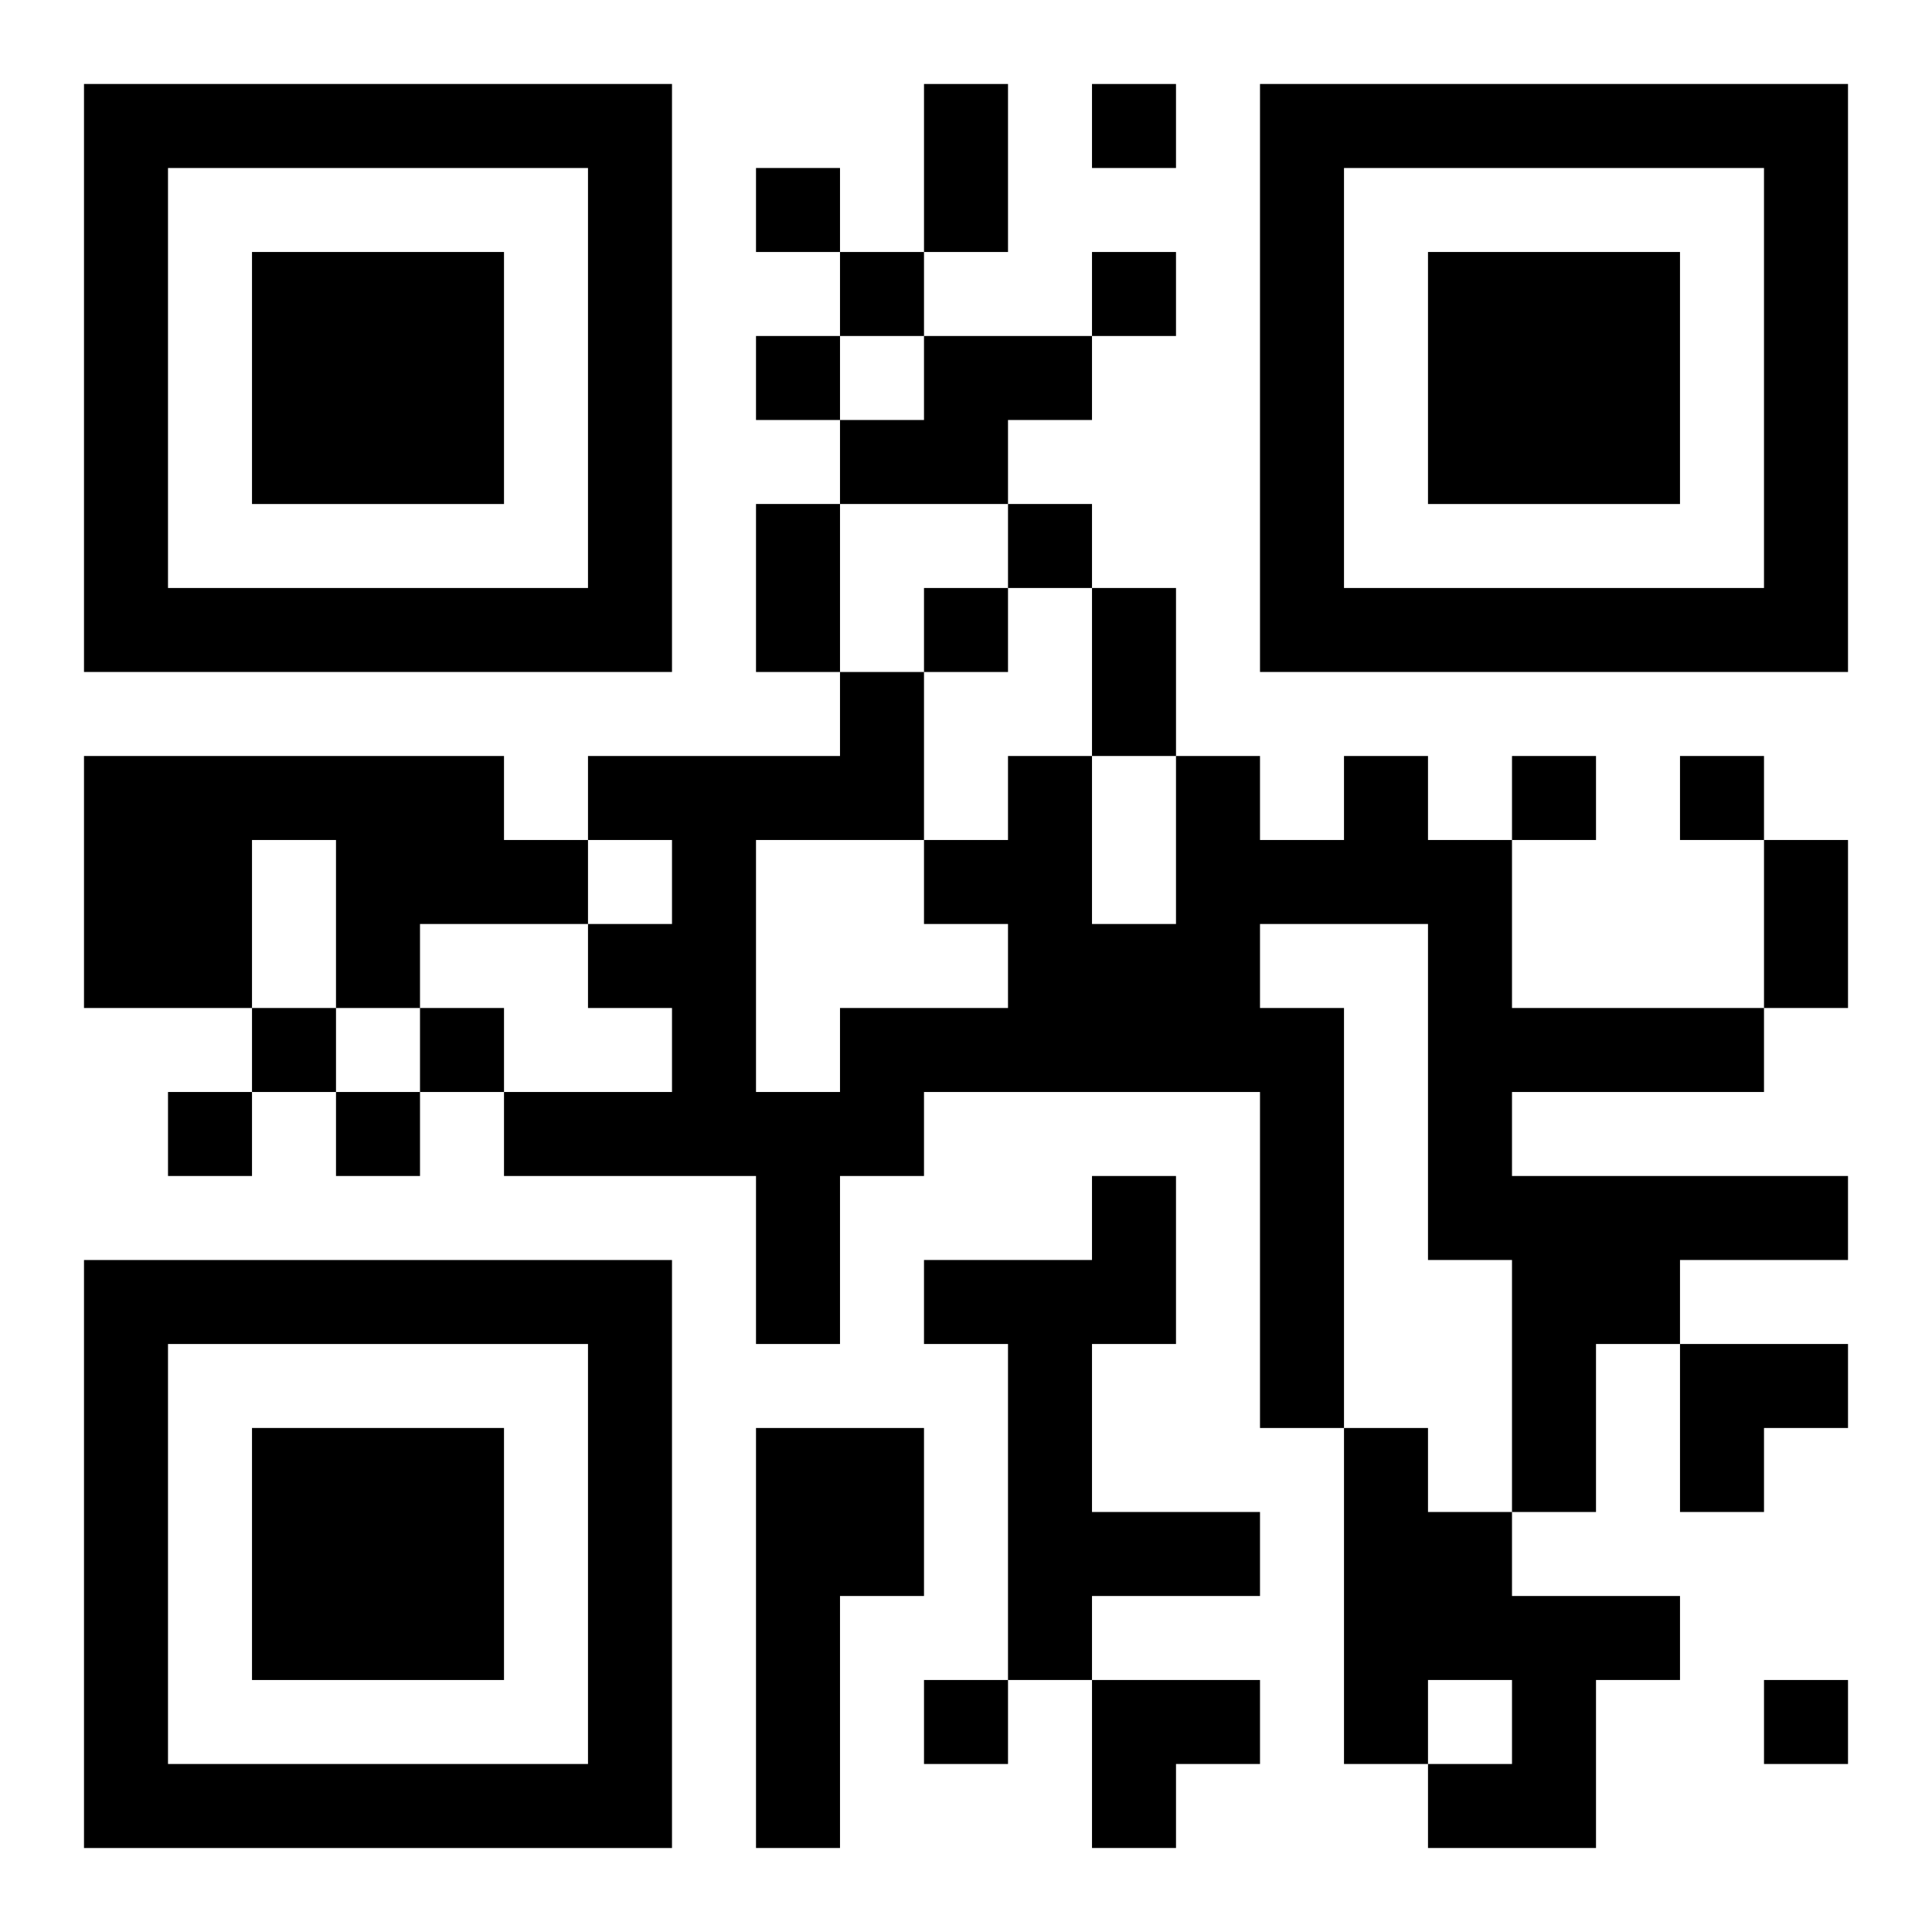
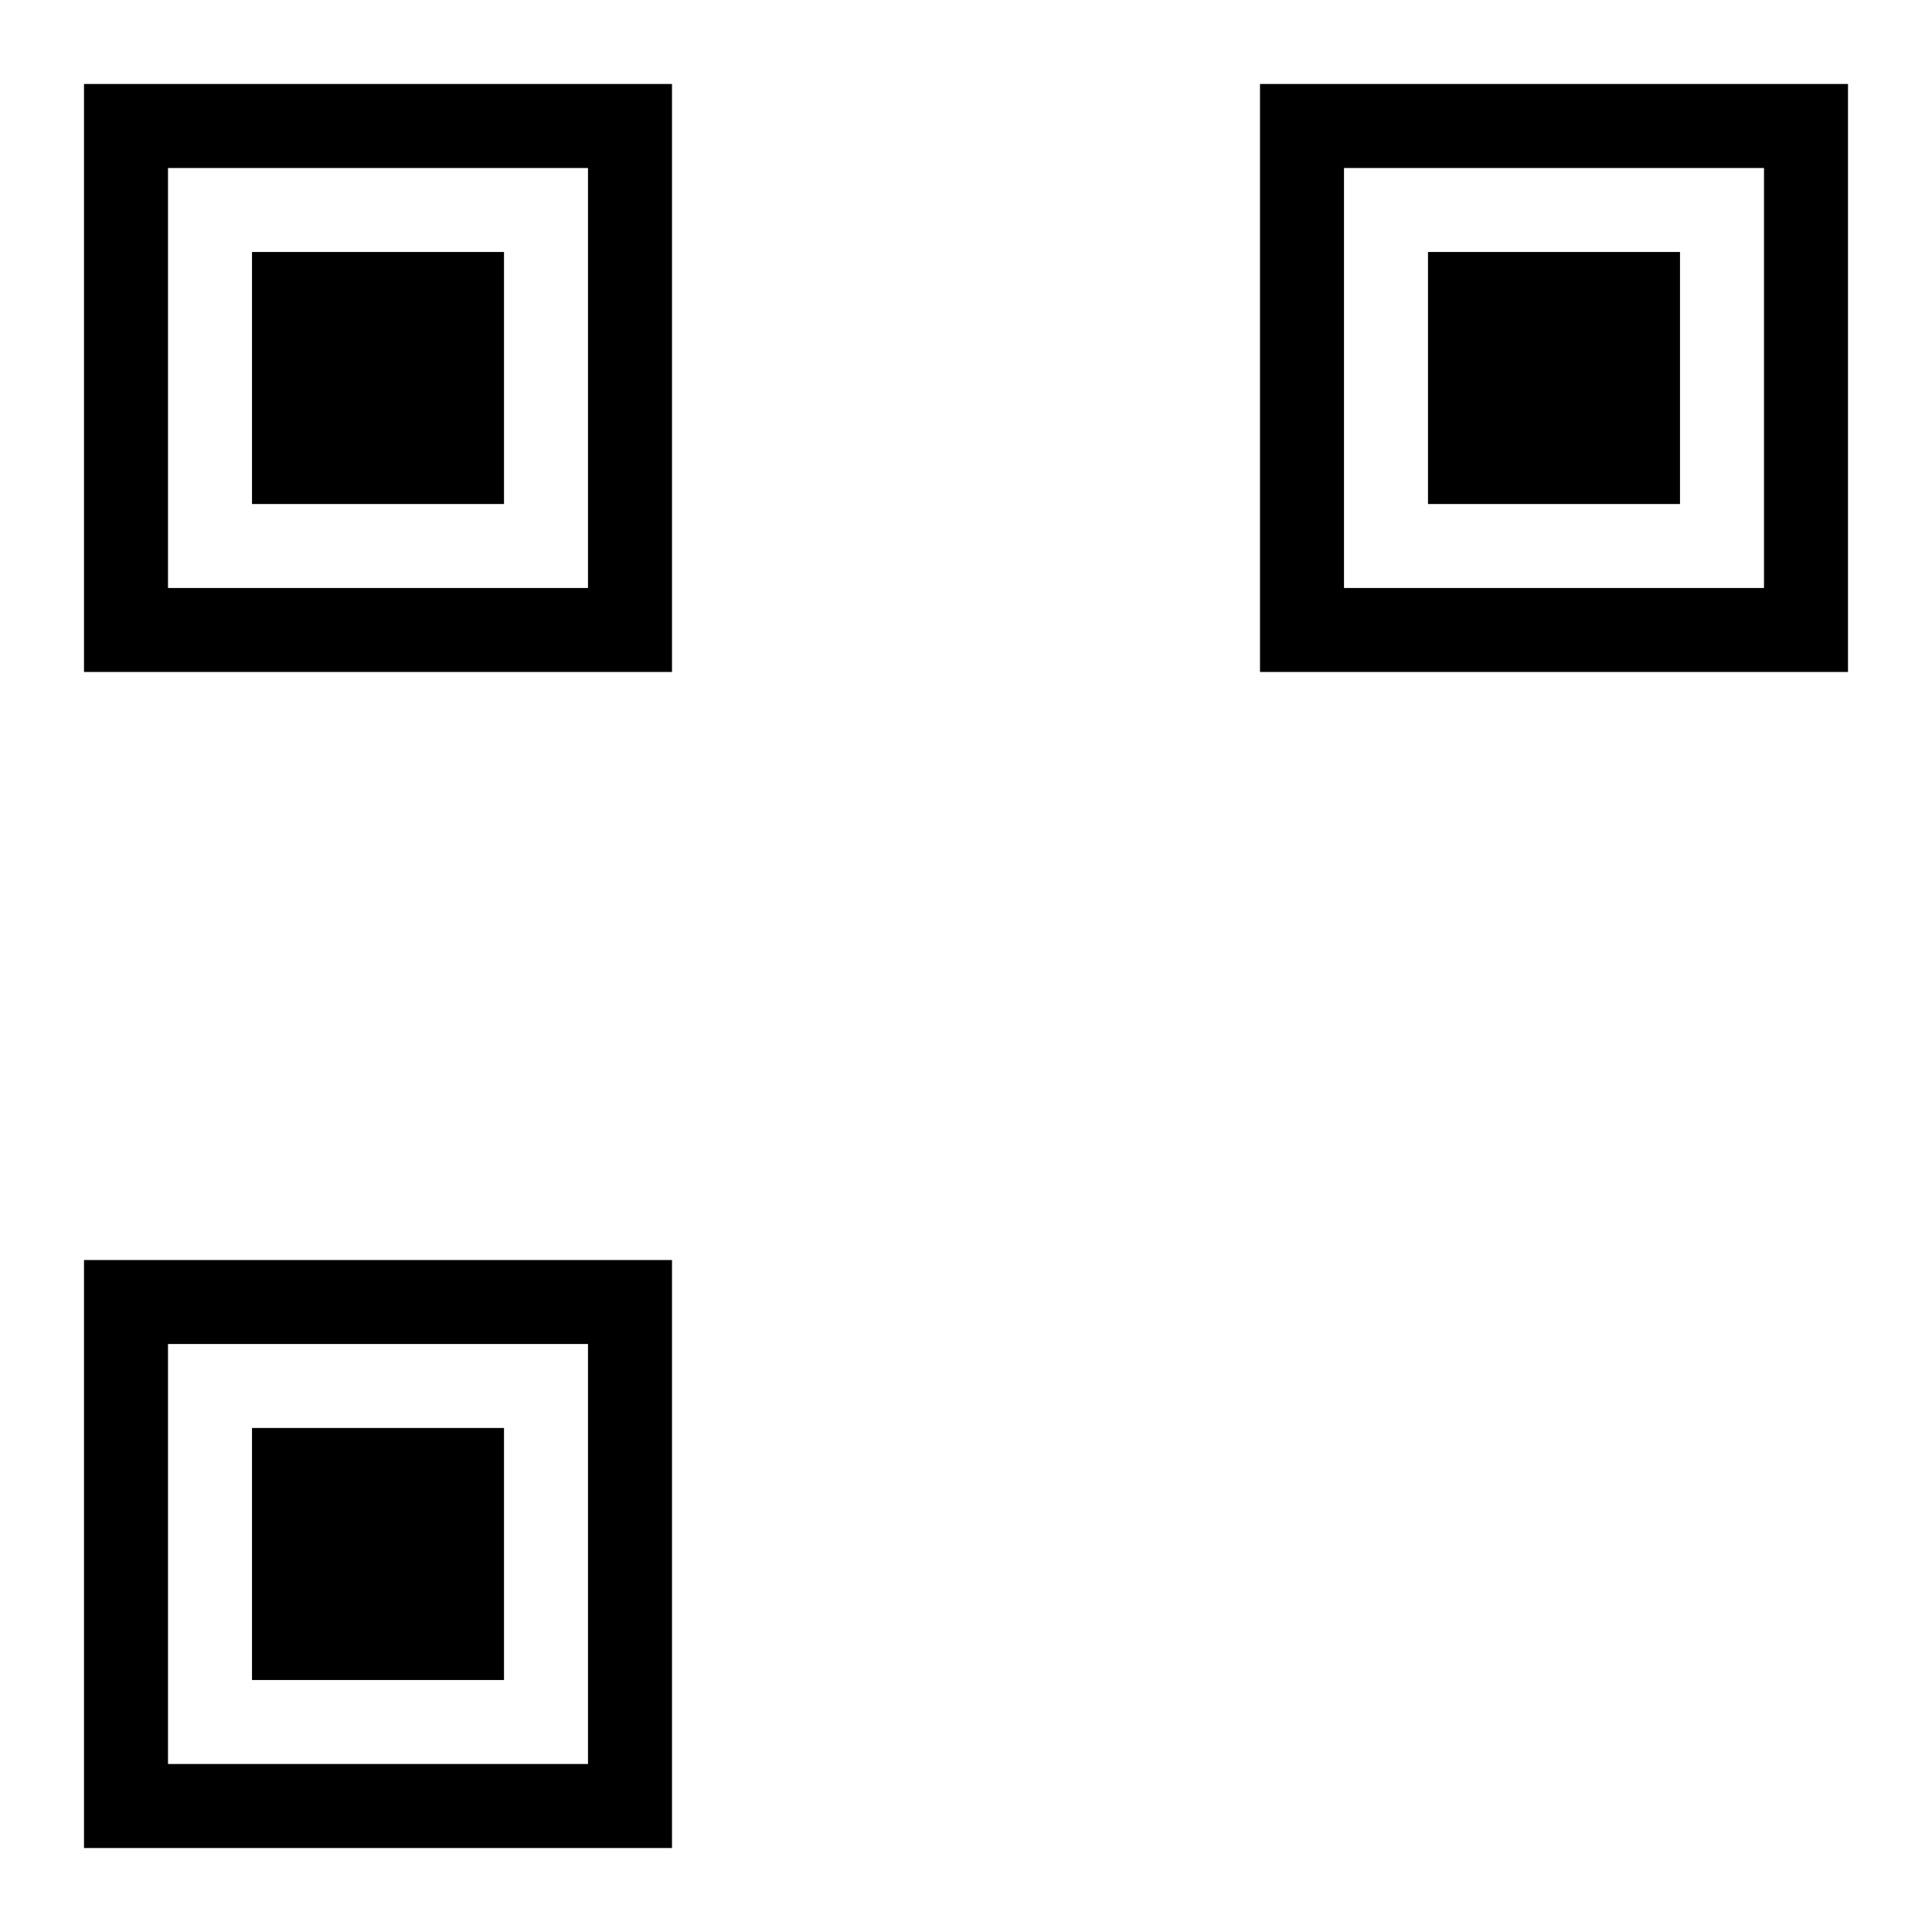
<svg xmlns="http://www.w3.org/2000/svg" xmlns:xlink="http://www.w3.org/1999/xlink" width="250" height="250" baseProfile="full" version="1.1" viewBox="-1 -1 23 23">
  <symbol id="a">
    <path d="m0 7v7h7v-7h-7zm1 1h5v5h-5v-5zm1 1v3h3v-3h-3z" />
  </symbol>
  <use y="-7" xlink:href="#a" />
  <use y="7" xlink:href="#a" />
  <use x="14" y="-7" xlink:href="#a" />
-   <path d="m10 3h2v1h-1v1h-2v-1h1v-1m-10 5h5v1h1v1h-2v1h-1v-2h-1v2h-2v-3m15 0h1v1h1v2h3v1h-3v1h4v1h-2v1h-1v2h-1v-3h-1v-4h-2v1h1v5h-1v-4h-4v1h-1v2h-1v-2h-3v-1h2v-1h-1v-1h1v-1h-1v-1h3v-1h1v2h1v-1h1v2h1v-2h1v1h1v-1m-5 2v-1h-2v3h1v-1h2v-1h-1m2 3h1v2h-1v2h2v1h-2v1h-1v-4h-1v-1h2v-1m-4 3h2v2h-1v3h-1v-5m7 0h1v1h1v1h2v1h-1v2h-2v-1h1v-1h-1v1h-1v-4m-3-16v1h1v-1h-1m-4 1v1h1v-1h-1m1 1v1h1v-1h-1m3 0v1h1v-1h-1m-4 1v1h1v-1h-1m3 2v1h1v-1h-1m-1 1v1h1v-1h-1m7 2v1h1v-1h-1m2 0v1h1v-1h-1m-17 3v1h1v-1h-1m2 0v1h1v-1h-1m-3 1v1h1v-1h-1m2 0v1h1v-1h-1m7 7v1h1v-1h-1m10 0v1h1v-1h-1m-10-19h1v2h-1v-2m-2 5h1v2h-1v-2m4 1h1v2h-1v-2m8 3h1v2h-1v-2m-1 6h2v1h-1v1h-1zm-7 4h2v1h-1v1h-1z" />
</svg>